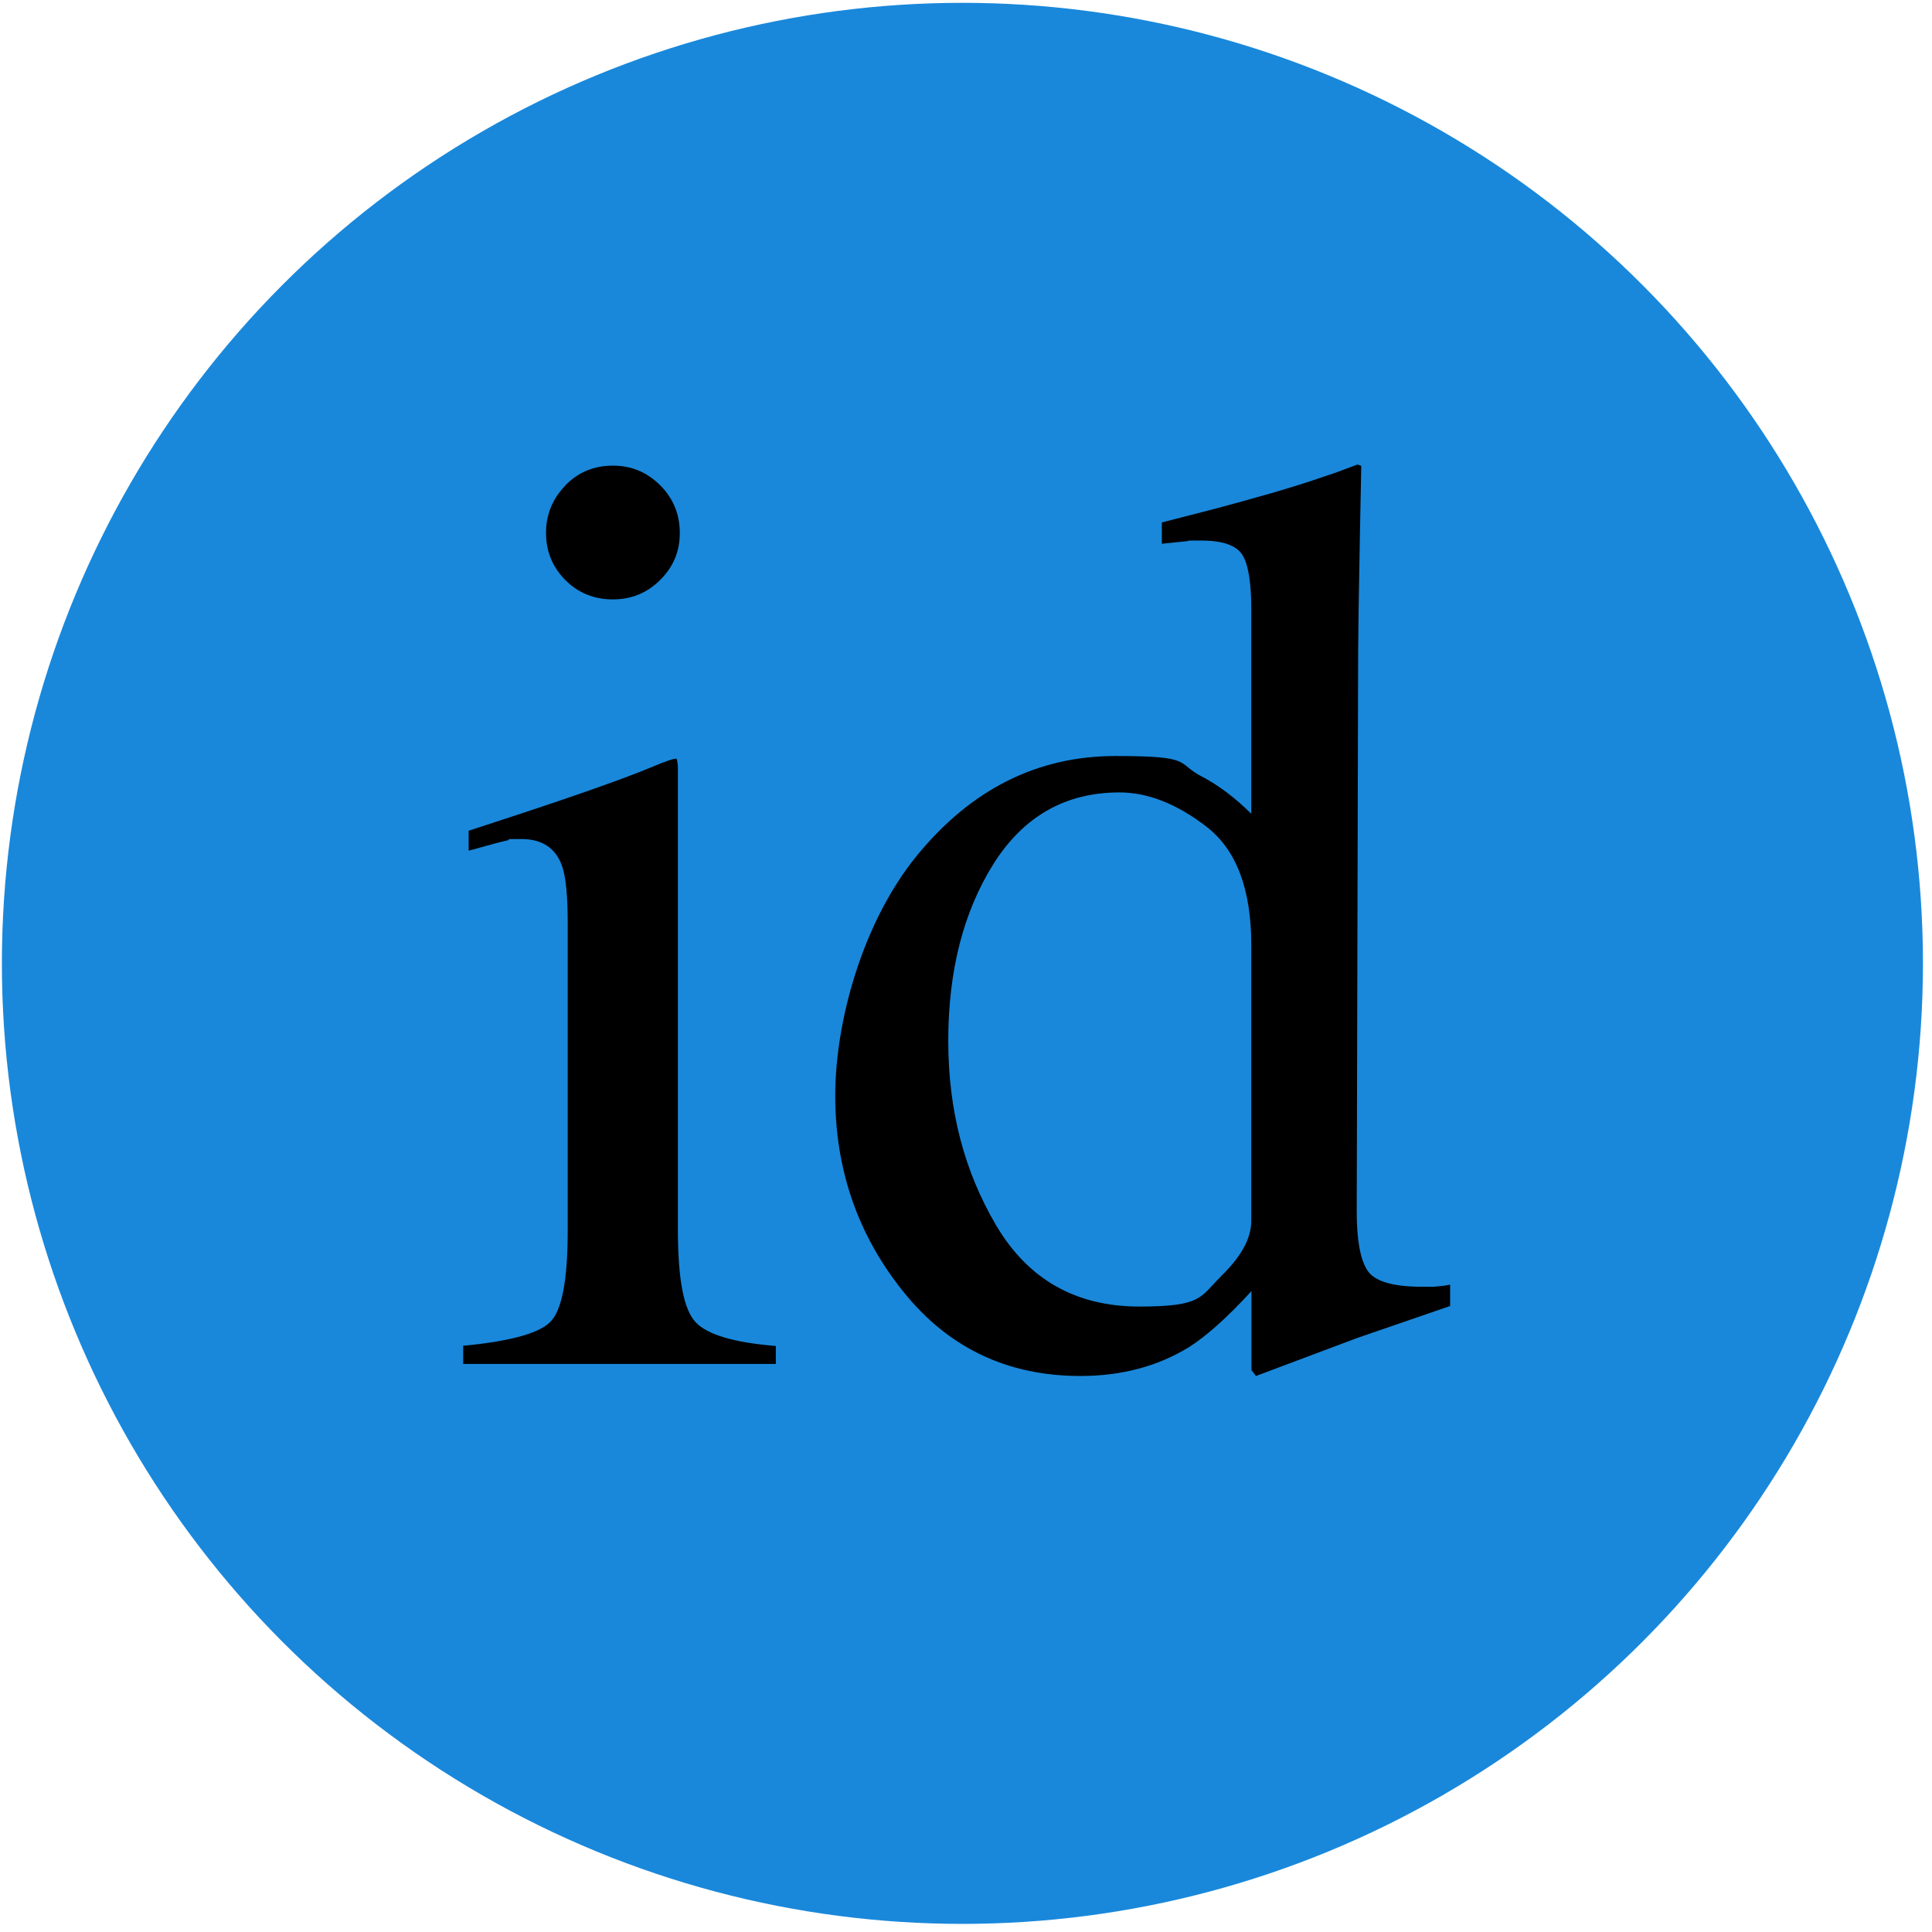
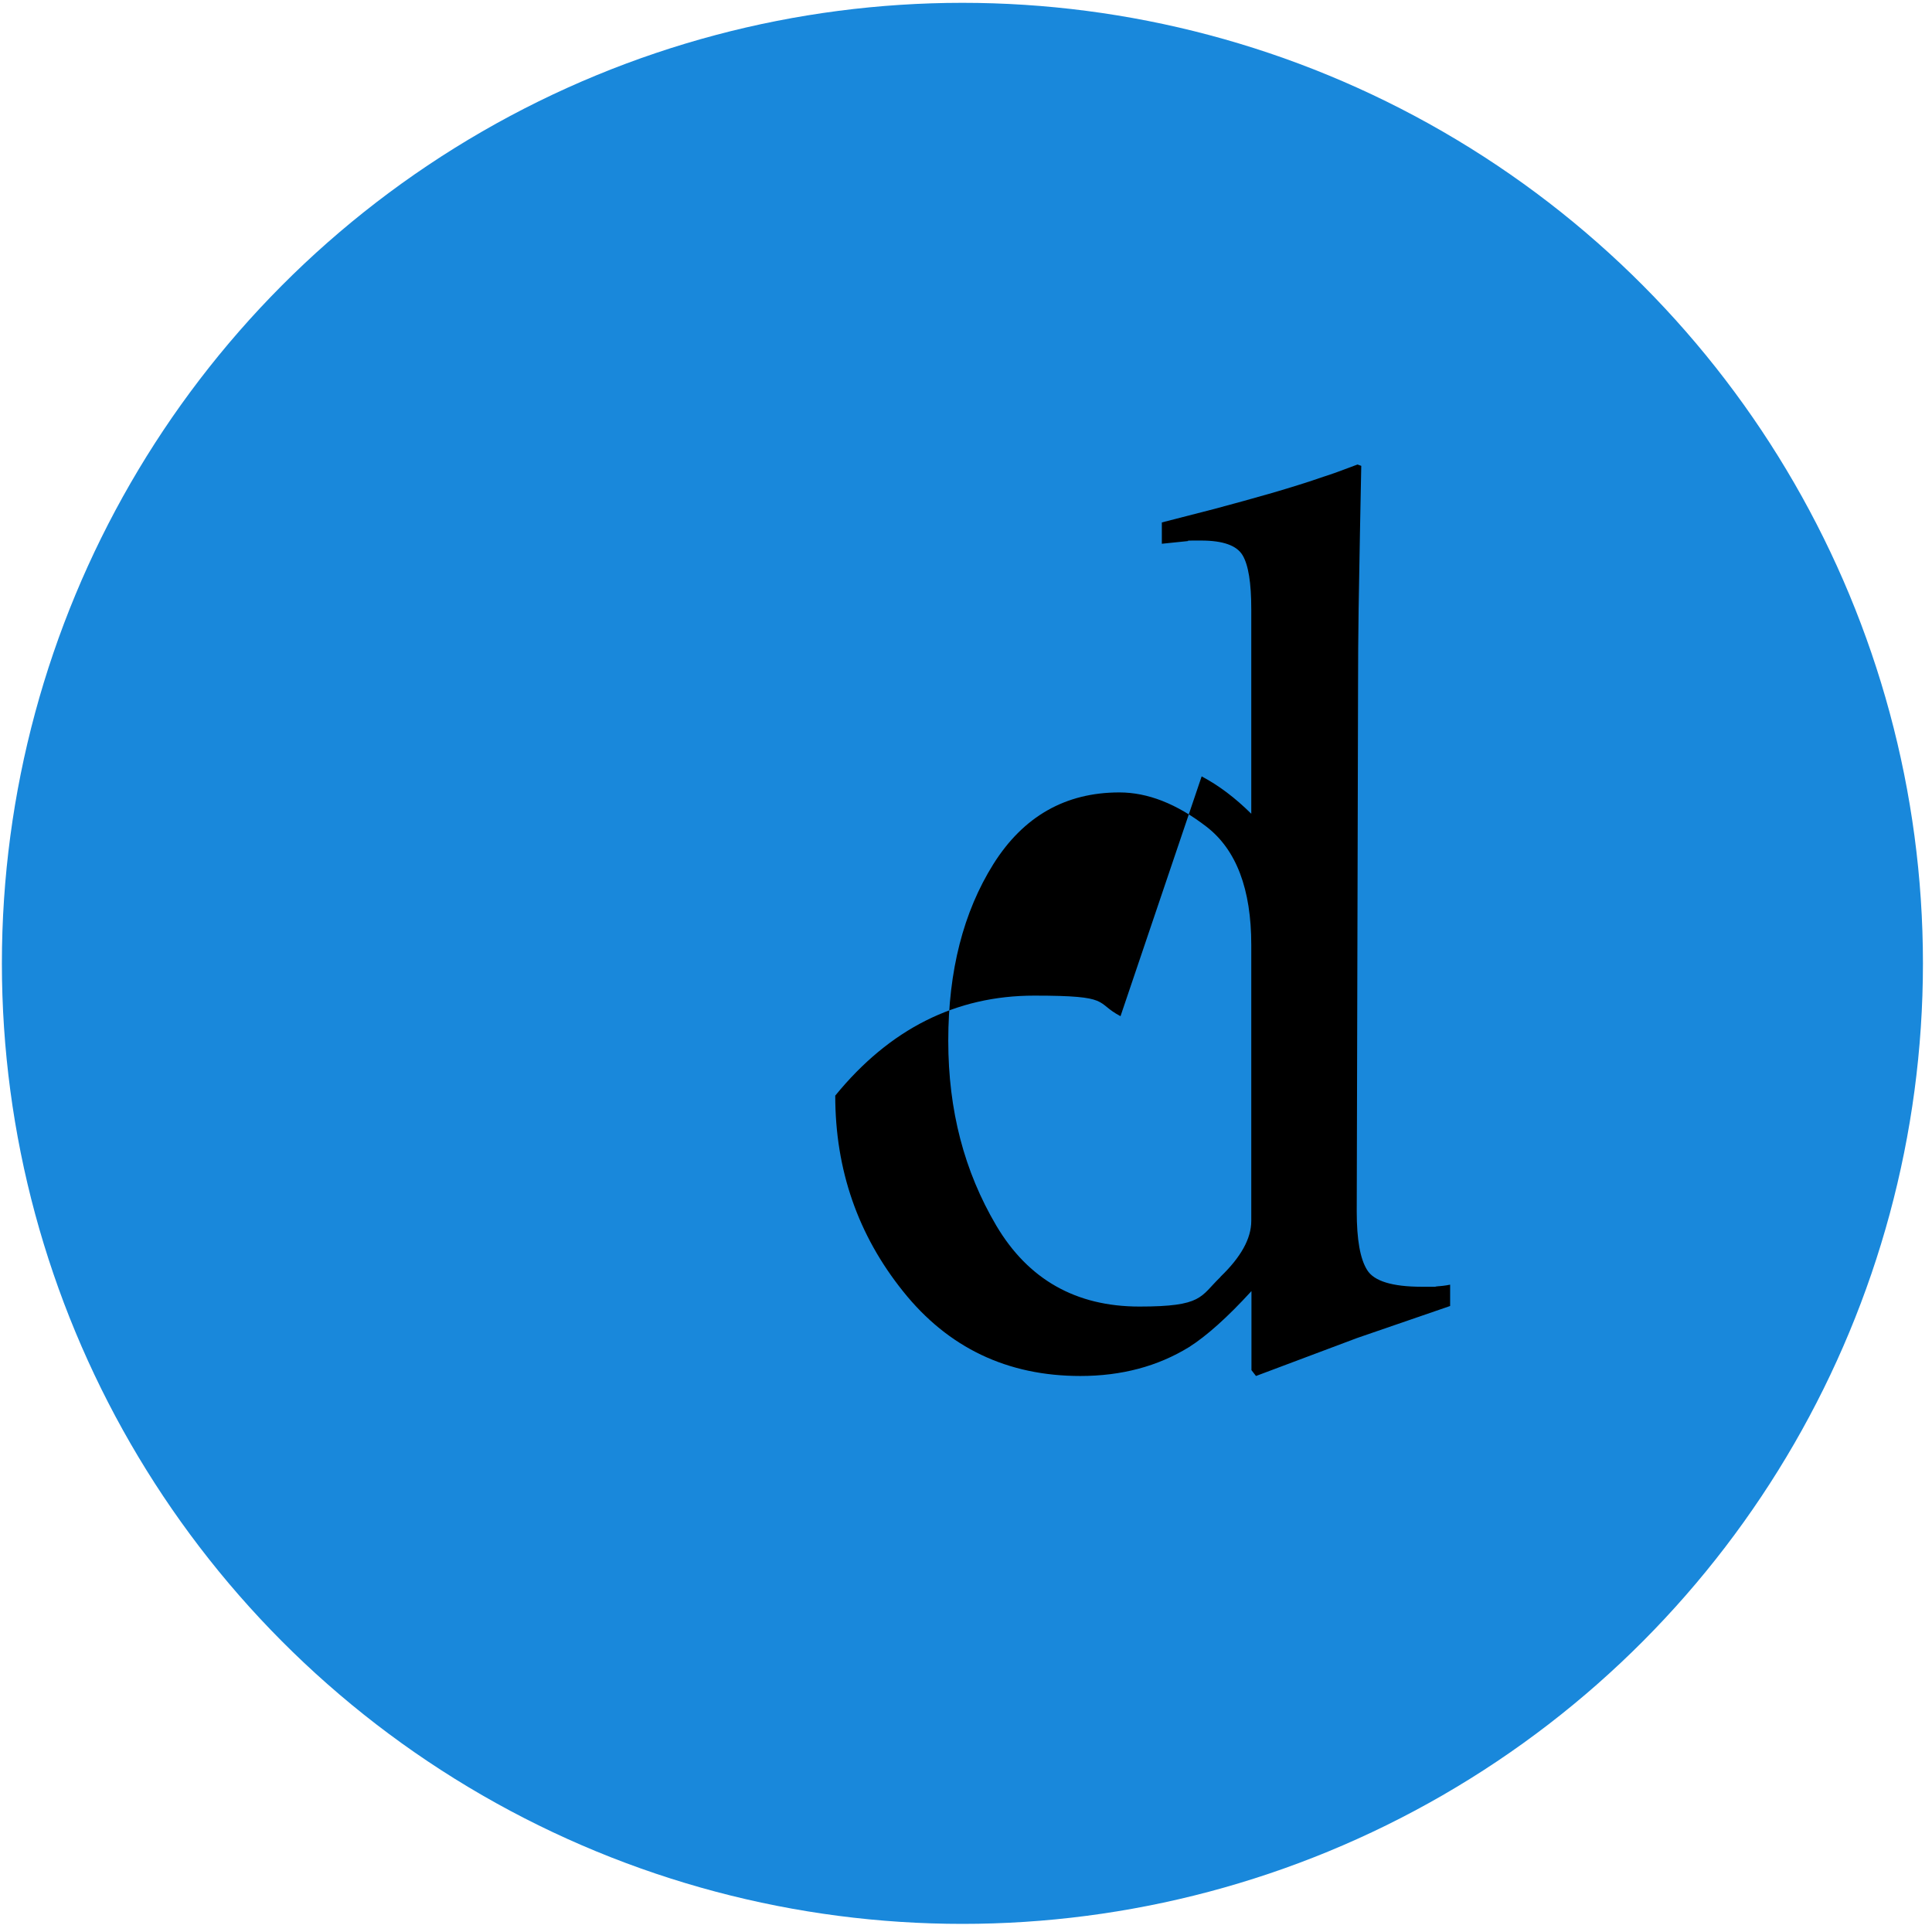
<svg xmlns="http://www.w3.org/2000/svg" id="Layer_1" version="1.1" viewBox="0 0 1024 1024" width="1024" height="1024">
  <defs>
    <style>
      .st0 {
        fill: #1988db;
      }
    </style>
  </defs>
  <circle class="st0" cx="510.1" cy="510.6" r="509.1" />
  <g>
-     <path d="M245.4,713.3c24.3-2.3,39.7-6.4,46-12.4,6.4-6,9.5-22.3,9.5-48.9v-162.6c0-14.8-1-25-3.1-30.7-3.4-9.3-10.6-14-21.5-14s-4.9.2-7.3.7c-2.4.5-9.3,2.3-20.6,5.5v-10.6l14.7-4.8c39.8-13,67.5-22.7,83.2-29.3,6.4-2.7,10.5-4.1,12.3-4.1.5,1.6.7,3.3.7,5.1v244.8c0,25.9,3.1,42.2,9.4,48.8,6.2,6.6,20.4,10.8,42.5,12.6v9.5h-165.7v-9.5ZM299.6,257.3c6.8-7,15.2-10.5,25.2-10.5s18.1,3.5,25.1,10.4c6.9,6.9,10.4,15.3,10.4,25.3s-3.5,18-10.4,24.9c-6.9,6.9-15.3,10.3-25.1,10.3s-18.4-3.4-25.2-10.3-10.2-15.2-10.2-24.9,3.4-18.1,10.2-25.1Z" />
-     <path d="M636.9,411.5c9.1,4.8,17.8,11.4,26.3,19.8v-108.4c0-13.9-1.5-23.4-4.6-28.6-3.1-5.2-10.4-7.8-22-7.8s-5.1.1-7.2.3c-2,.2-6.6.7-13.6,1.4v-11.3l28-7.2c10.2-2.7,20.5-5.6,30.7-8.5,10.2-3,19.2-5.8,26.9-8.5,3.6-1.1,9.7-3.3,18.1-6.5l2,.7-.7,35.8c-.2,13-.5,26.3-.7,40.1-.2,13.8-.3,27.3-.3,40.7l-.7,278.6c0,14.8,1.8,25.1,5.5,31,3.6,5.9,13.3,8.9,29,8.9s5,0,7.5-.2c2.5-.1,5-.4,7.5-.9v11.3c-1.4.5-17.8,6.1-49.4,17l-53.5,20.1-2.4-3.1v-41.9c-12.7,13.9-23.8,23.8-33.1,29.7-16.6,10.2-35.8,15.3-57.6,15.3-38.6,0-70-14.9-93.9-44.8-24-29.9-36-64.5-36-103.8s14.4-91.7,43.1-127c28.8-35.3,63.9-53,105.5-53s31.8,3.6,45.7,10.9ZM646.8,676.8c10.9-10.5,16.4-20.3,16.4-29.7v-146.3c0-29.5-7.9-50.4-23.7-62.6-15.8-12.2-31.2-18.2-46.2-18.2-28.6,0-50.9,12.7-66.8,38-15.9,25.4-23.9,56.6-23.9,93.6s8.5,69.2,25.4,97.9c16.9,28.6,42.2,43,75.9,43s32.1-5.2,43-15.7Z" />
+     <path d="M636.9,411.5c9.1,4.8,17.8,11.4,26.3,19.8v-108.4c0-13.9-1.5-23.4-4.6-28.6-3.1-5.2-10.4-7.8-22-7.8s-5.1.1-7.2.3c-2,.2-6.6.7-13.6,1.4v-11.3l28-7.2c10.2-2.7,20.5-5.6,30.7-8.5,10.2-3,19.2-5.8,26.9-8.5,3.6-1.1,9.7-3.3,18.1-6.5l2,.7-.7,35.8c-.2,13-.5,26.3-.7,40.1-.2,13.8-.3,27.3-.3,40.7l-.7,278.6c0,14.8,1.8,25.1,5.5,31,3.6,5.9,13.3,8.9,29,8.9s5,0,7.5-.2c2.5-.1,5-.4,7.5-.9v11.3c-1.4.5-17.8,6.1-49.4,17l-53.5,20.1-2.4-3.1v-41.9c-12.7,13.9-23.8,23.8-33.1,29.7-16.6,10.2-35.8,15.3-57.6,15.3-38.6,0-70-14.9-93.9-44.8-24-29.9-36-64.5-36-103.8c28.8-35.3,63.9-53,105.5-53s31.8,3.6,45.7,10.9ZM646.8,676.8c10.9-10.5,16.4-20.3,16.4-29.7v-146.3c0-29.5-7.9-50.4-23.7-62.6-15.8-12.2-31.2-18.2-46.2-18.2-28.6,0-50.9,12.7-66.8,38-15.9,25.4-23.9,56.6-23.9,93.6s8.5,69.2,25.4,97.9c16.9,28.6,42.2,43,75.9,43s32.1-5.2,43-15.7Z" />
  </g>
</svg>